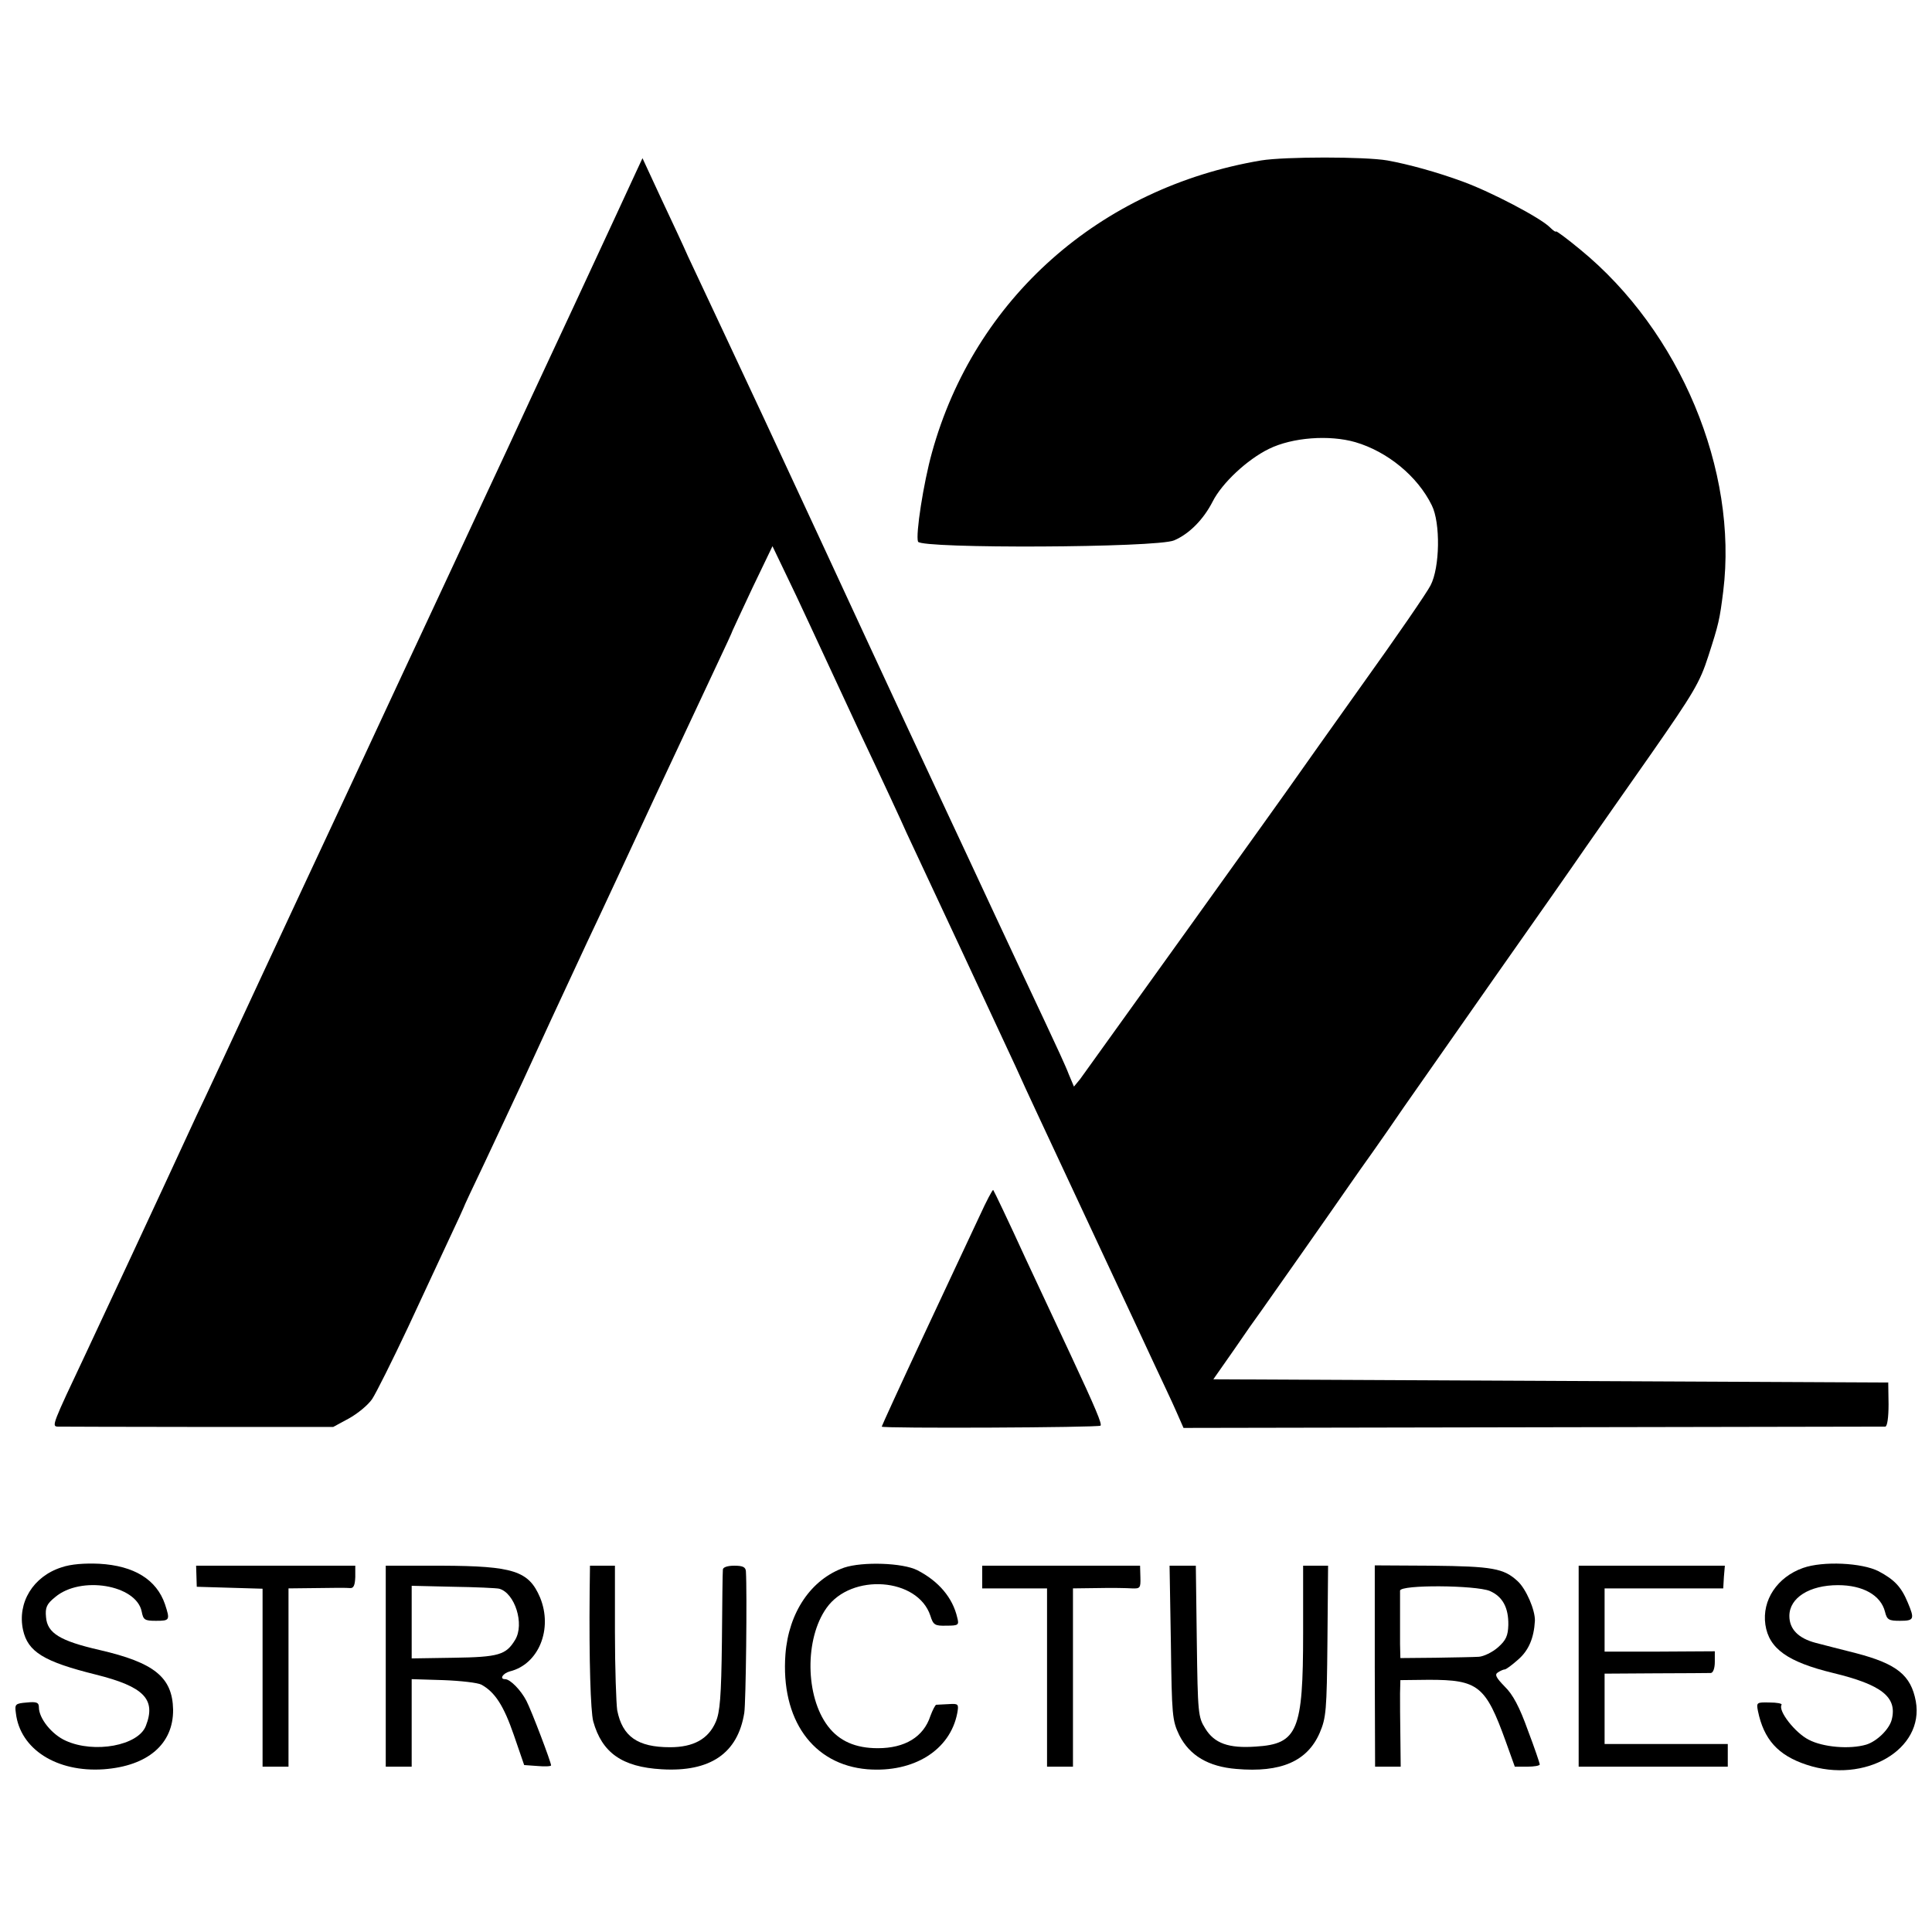
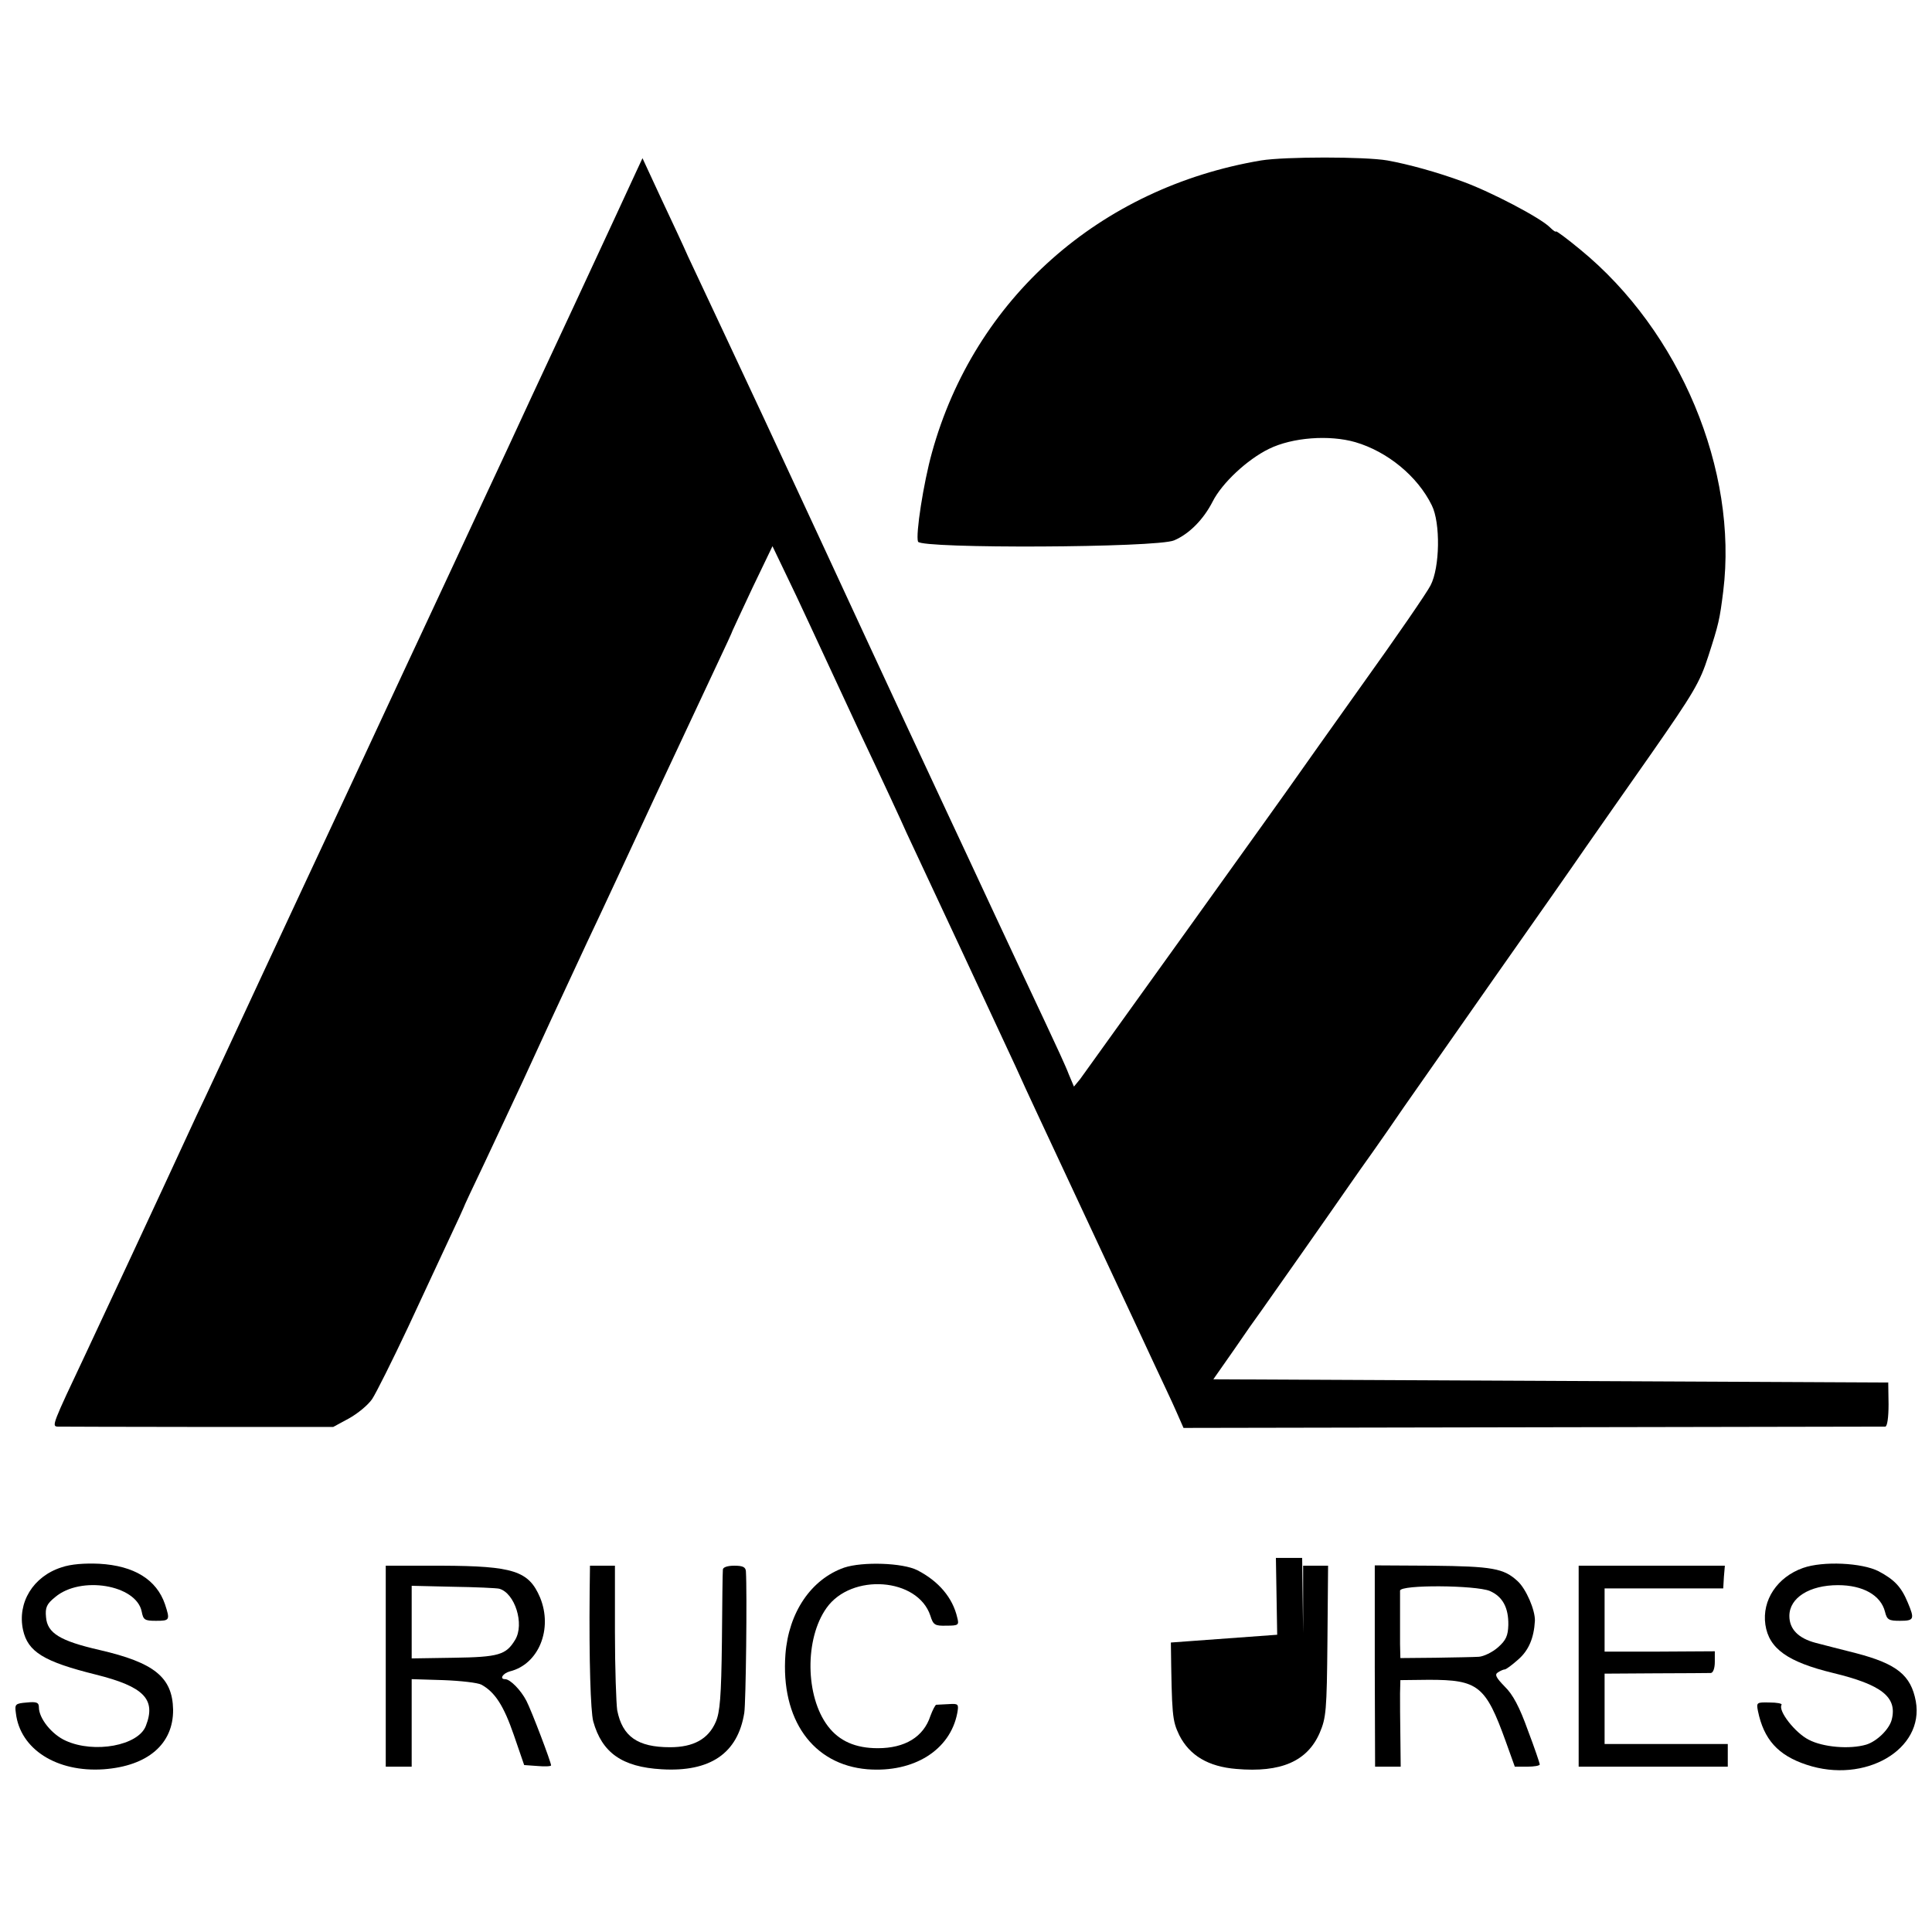
<svg xmlns="http://www.w3.org/2000/svg" version="1.0" width="596pt" height="596pt" viewBox="0 0 596 596" preserveAspectRatio="xMidYMid meet">
  <g transform="translate(0,596) scale(0.1,-0.1)" fill="#000000" stroke="none">
    <path d="M3890 5465 c-498 -84 -884 -427 -1015 -901 -26 -93 -51 -254 -43 -275 9 -22 737 -19 790 4 47 20 91 65 119 120 29 57 106 129 173 162 73 36 187 44 267 21 99 -29 192 -105 236 -195 27 -54 25 -192 -4 -247 -11 -22 -106 -160 -210 -305 -103 -145 -195 -274 -203 -286 -25 -37 -649 -906 -668 -932 l-19 -23 -16 38 c-8 22 -41 93 -72 159 -31 66 -102 217 -157 335 -55 118 -115 247 -133 285 -18 39 -81 174 -140 300 -59 127 -177 381 -262 565 -178 384 -192 413 -303 650 -45 96 -94 200 -108 230 -13 30 -51 111 -83 179 l-57 123 -20 -43 c-11 -24 -97 -210 -192 -414 -95 -203 -185 -397 -200 -430 -15 -33 -47 -100 -70 -150 -23 -49 -71 -153 -107 -230 -36 -77 -80 -171 -98 -210 -18 -38 -62 -133 -98 -210 -36 -77 -84 -180 -107 -230 -23 -49 -58 -124 -77 -165 -19 -41 -111 -237 -203 -435 -92 -198 -183 -394 -203 -435 -124 -269 -302 -650 -342 -735 -104 -220 -106 -225 -87 -226 9 0 204 -1 433 -1 l417 0 48 26 c27 15 59 41 72 60 12 18 62 118 111 222 48 104 107 229 129 277 23 49 42 90 42 91 0 2 29 64 64 137 35 74 88 188 119 254 66 144 101 220 199 430 42 88 136 291 210 450 75 160 159 339 187 399 28 59 51 109 51 111 0 1 28 60 61 131 l62 129 36 -75 c20 -41 55 -115 78 -165 23 -49 94 -202 158 -340 65 -137 129 -275 142 -305 14 -30 89 -190 166 -355 77 -165 153 -329 170 -365 16 -36 47 -103 69 -150 158 -339 314 -671 355 -760 27 -58 60 -127 72 -155 l22 -50 1077 2 c592 1 1082 2 1088 2 6 1 10 28 10 69 l-1 67 -1041 5 -1041 5 63 90 c34 50 72 104 84 120 25 35 223 317 272 388 18 26 51 73 74 105 22 31 65 93 95 137 31 44 157 224 280 400 124 176 250 356 280 400 31 44 122 175 203 290 131 188 150 220 176 301 32 99 35 112 46 200 46 373 -133 802 -441 1054 -41 34 -75 59 -75 56 0 -3 -8 2 -19 13 -29 29 -181 109 -269 141 -79 29 -166 53 -232 65 -70 12 -316 12 -390 0z" />
-     <path d="M3022 2209 c-22 -46 -98 -210 -171 -365 -72 -154 -131 -283 -131 -285 0 -6 669 -3 675 3 5 5 -14 51 -92 218 -22 47 -84 180 -138 295 -53 116 -99 212 -101 214 -2 2 -21 -34 -42 -80z" />
    <path d="M190 1125 c-88 -28 -137 -109 -119 -193 15 -68 64 -98 225 -138 148 -37 186 -76 154 -158 -23 -61 -159 -86 -247 -46 -43 19 -83 69 -83 103 0 15 -7 18 -37 15 -36 -3 -38 -5 -34 -33 13 -111 126 -183 271 -173 136 10 215 78 214 184 -2 100 -58 145 -227 184 -122 28 -161 52 -165 101 -3 30 2 41 28 62 79 67 250 38 267 -44 5 -26 9 -29 44 -29 43 0 44 2 28 51 -26 76 -95 119 -203 125 -45 2 -87 -1 -116 -11z" />
    <path d="M2604 1124 c-102 -36 -171 -138 -181 -267 -15 -201 84 -341 253 -355 143 -11 255 59 277 173 5 28 4 30 -26 28 -18 -1 -35 -2 -39 -2 -3 -1 -11 -16 -18 -35 -21 -64 -78 -99 -162 -99 -69 0 -119 22 -154 68 -70 92 -72 270 -4 365 77 108 281 93 320 -24 9 -29 14 -32 50 -31 37 0 39 2 33 25 -14 61 -57 112 -123 146 -45 23 -169 27 -226 8z" />
    <path d="M5562 1123 c-79 -28 -127 -99 -116 -175 11 -74 69 -115 209 -149 149 -36 198 -74 181 -143 -7 -30 -46 -68 -79 -78 -51 -15 -133 -8 -177 15 -42 21 -96 90 -84 108 2 4 -15 7 -37 7 -40 1 -41 0 -36 -26 18 -88 62 -137 150 -166 180 -60 364 47 337 196 -15 80 -58 115 -184 148 -45 11 -101 26 -125 32 -53 14 -81 42 -81 83 0 56 62 95 150 95 77 0 132 -31 145 -82 6 -25 12 -28 46 -28 44 0 46 5 24 57 -20 48 -41 70 -90 96 -51 26 -171 32 -233 10z" />
-     <path d="M606 1098 l1 -33 101 -3 102 -3 0 -274 0 -275 40 0 40 0 0 275 0 275 88 1 c48 1 94 1 102 0 11 -1 15 9 16 34 l0 35 -245 0 -246 0 1 -32z" />
    <path d="M1190 820 l0 -310 40 0 40 0 0 135 0 135 98 -3 c53 -2 106 -8 117 -14 42 -23 69 -65 100 -155 l32 -93 42 -3 c22 -2 41 -1 41 2 0 10 -60 168 -76 199 -17 33 -50 67 -66 67 -18 0 -7 18 15 24 89 22 133 131 93 228 -35 82 -82 97 -303 98 l-173 0 0 -310z m350 239 c48 -13 79 -109 49 -158 -28 -46 -50 -53 -190 -55 l-129 -2 0 112 0 112 128 -3 c70 -1 134 -4 142 -6z" />
    <path d="M1819 1048 c-2 -213 3 -366 11 -398 27 -97 89 -141 211 -148 150 -9 235 49 255 174 5 31 9 373 5 437 -1 13 -10 17 -36 17 -21 0 -35 -5 -35 -12 -1 -7 -2 -107 -3 -223 -2 -169 -6 -217 -19 -247 -23 -53 -69 -78 -141 -78 -100 0 -147 33 -163 114 -3 21 -7 129 -7 242 l0 204 -39 0 -38 0 -1 -82z" />
-     <path d="M3030 1095 l0 -35 100 0 100 0 0 -275 0 -275 40 0 40 0 0 275 0 275 78 1 c42 1 89 0 104 -1 25 -1 27 1 26 34 l-1 36 -244 0 -243 0 0 -35z" />
-     <path d="M3612 893 c3 -226 4 -240 26 -286 32 -63 90 -97 176 -104 138 -12 219 24 257 111 20 47 22 68 24 284 l2 232 -39 0 -38 0 0 -208 c0 -302 -17 -342 -146 -350 -84 -6 -128 10 -156 56 -22 35 -23 47 -26 270 l-3 232 -40 0 -41 0 4 -237z" />
+     <path d="M3612 893 c3 -226 4 -240 26 -286 32 -63 90 -97 176 -104 138 -12 219 24 257 111 20 47 22 68 24 284 l2 232 -39 0 -38 0 0 -208 l-3 232 -40 0 -41 0 4 -237z" />
    <path d="M4241 820 l1 -310 39 0 40 0 -1 93 c-1 50 -1 110 -1 133 l1 41 88 1 c152 0 175 -18 237 -190 l28 -78 38 0 c22 0 39 3 39 7 0 3 -16 51 -37 106 -25 70 -46 110 -71 134 -27 28 -32 37 -21 44 8 5 17 9 21 9 4 0 23 14 42 31 32 28 48 66 51 119 1 33 -27 98 -53 122 -43 40 -78 46 -266 48 l-175 1 0 -311z m355 232 c39 -17 58 -51 57 -105 -1 -33 -7 -47 -32 -69 -17 -15 -44 -28 -59 -29 -15 -1 -75 -2 -135 -3 l-107 -1 -1 43 c0 54 0 148 0 165 1 19 233 17 277 -1z" />
    <path d="M4870 820 l0 -310 230 0 230 0 0 35 0 35 -190 0 -190 0 0 109 0 108 158 1 c86 0 163 1 170 1 7 1 12 15 12 34 l0 33 -170 -1 -170 0 0 97 0 98 183 0 183 0 2 35 3 35 -226 0 -225 0 0 -310z" />
  </g>
</svg>